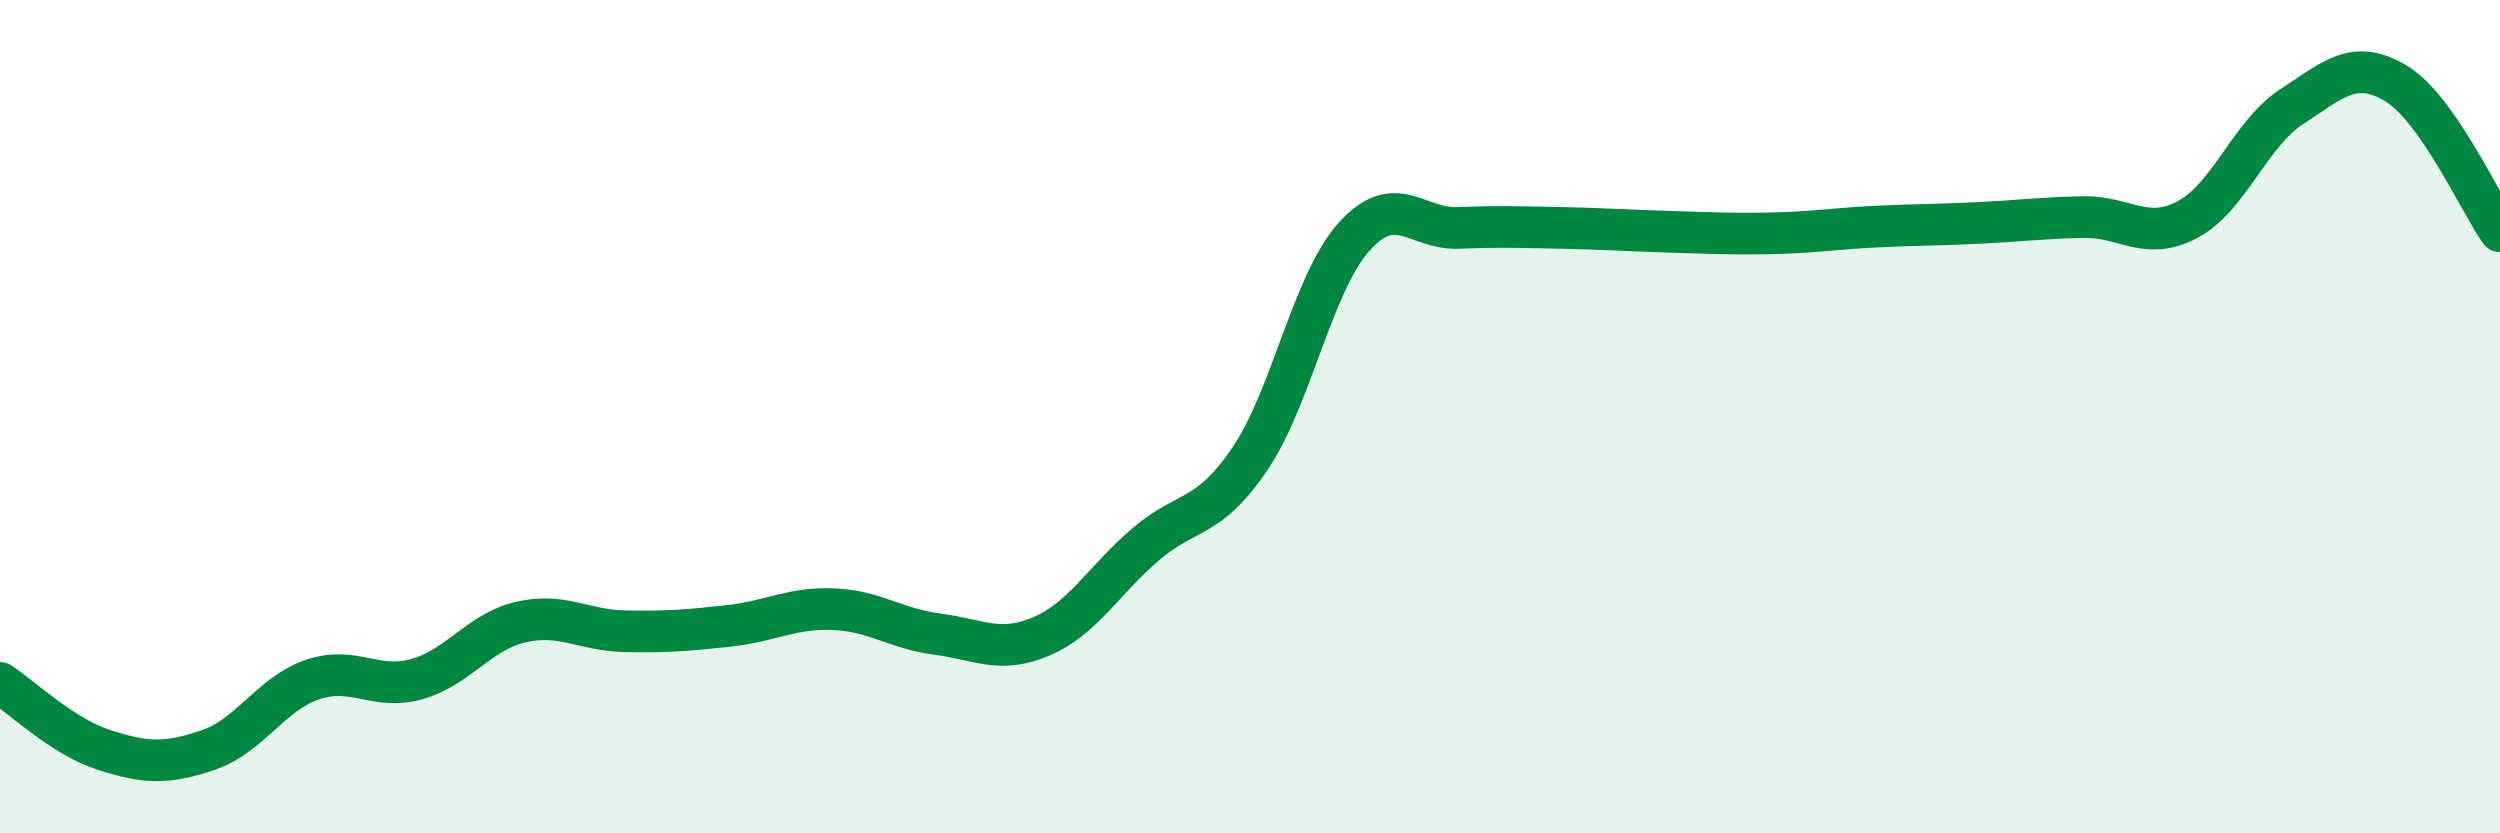
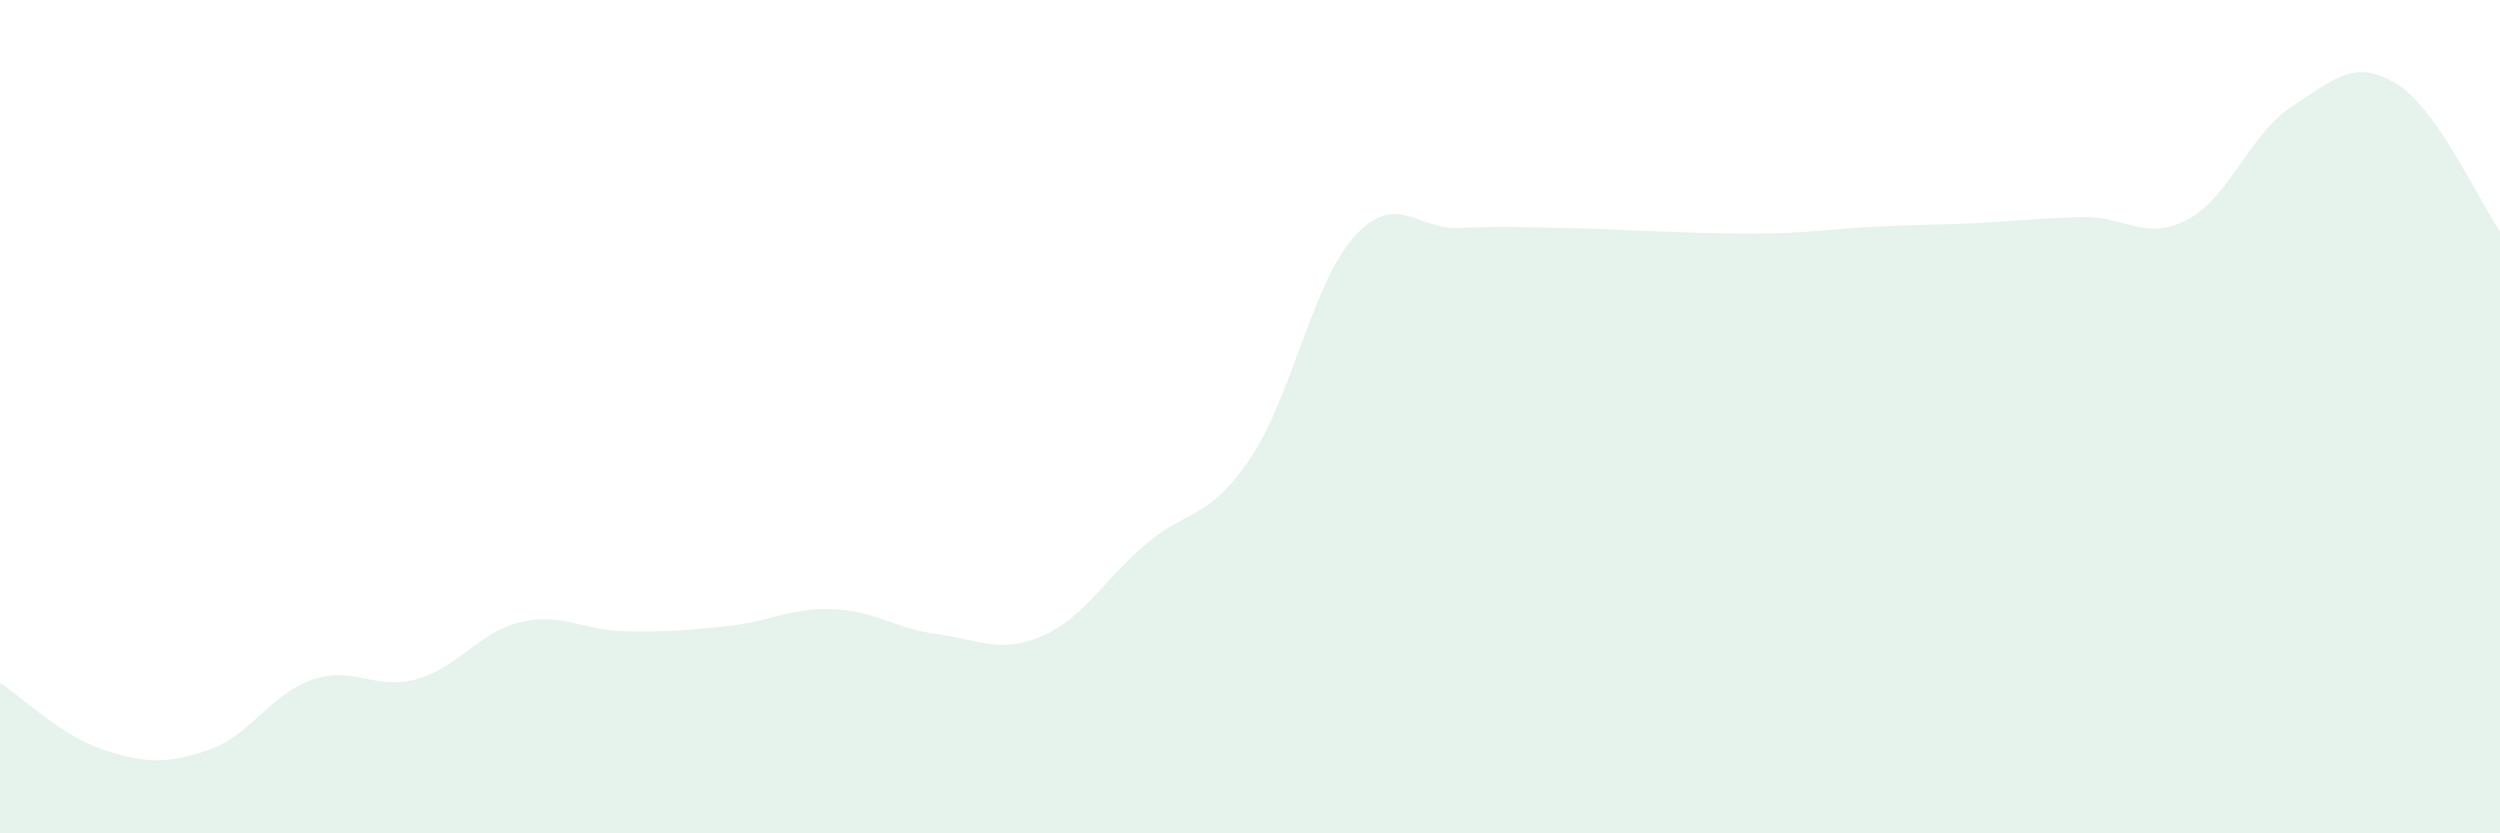
<svg xmlns="http://www.w3.org/2000/svg" width="60" height="20" viewBox="0 0 60 20">
  <path d="M 0,16.39 C 0.5,16.71 1.5,17.68 2.5,18 C 3.5,18.32 4,18.34 5,18 C 6,17.66 6.5,16.65 7.5,16.31 C 8.5,15.97 9,16.58 10,16.3 C 11,16.02 11.5,15.16 12.5,14.93 C 13.5,14.7 14,15.13 15,15.15 C 16,15.17 16.5,15.13 17.5,15.02 C 18.5,14.91 19,14.58 20,14.62 C 21,14.66 21.5,15.09 22.5,15.22 C 23.5,15.35 24,15.7 25,15.27 C 26,14.84 26.5,13.91 27.5,13.06 C 28.5,12.21 29,12.49 30,11.01 C 31,9.53 31.5,6.79 32.5,5.68 C 33.5,4.57 34,5.51 35,5.47 C 36,5.43 36.5,5.45 37.5,5.47 C 38.5,5.49 39,5.53 40,5.56 C 41,5.59 41.5,5.62 42.5,5.6 C 43.5,5.58 44,5.49 45,5.44 C 46,5.39 46.5,5.4 47.5,5.35 C 48.5,5.3 49,5.23 50,5.21 C 51,5.19 51.5,5.8 52.5,5.27 C 53.5,4.74 54,3.21 55,2.56 C 56,1.91 56.5,1.4 57.5,2 C 58.5,2.6 59.5,4.84 60,5.55L60 20L0 20Z" fill="#008740" opacity="0.1" stroke-linecap="round" stroke-linejoin="round" />
-   <path d="M 0,16.39 C 0.5,16.71 1.5,17.68 2.5,18 C 3.5,18.32 4,18.34 5,18 C 6,17.66 6.5,16.65 7.5,16.31 C 8.5,15.97 9,16.58 10,16.3 C 11,16.02 11.5,15.16 12.5,14.93 C 13.5,14.7 14,15.13 15,15.15 C 16,15.17 16.5,15.13 17.5,15.02 C 18.5,14.91 19,14.58 20,14.62 C 21,14.66 21.5,15.09 22.5,15.22 C 23.5,15.35 24,15.7 25,15.27 C 26,14.84 26.5,13.91 27.5,13.06 C 28.5,12.21 29,12.49 30,11.01 C 31,9.53 31.5,6.79 32.5,5.68 C 33.5,4.57 34,5.51 35,5.47 C 36,5.43 36.5,5.45 37.5,5.47 C 38.5,5.49 39,5.53 40,5.56 C 41,5.59 41.5,5.62 42.5,5.6 C 43.5,5.58 44,5.49 45,5.44 C 46,5.39 46.5,5.4 47.5,5.35 C 48.5,5.3 49,5.23 50,5.21 C 51,5.19 51.5,5.8 52.5,5.27 C 53.5,4.74 54,3.21 55,2.56 C 56,1.91 56.5,1.4 57.5,2 C 58.5,2.6 59.5,4.84 60,5.55" stroke="#008740" stroke-width="1" fill="none" stroke-linecap="round" stroke-linejoin="round" />
</svg>